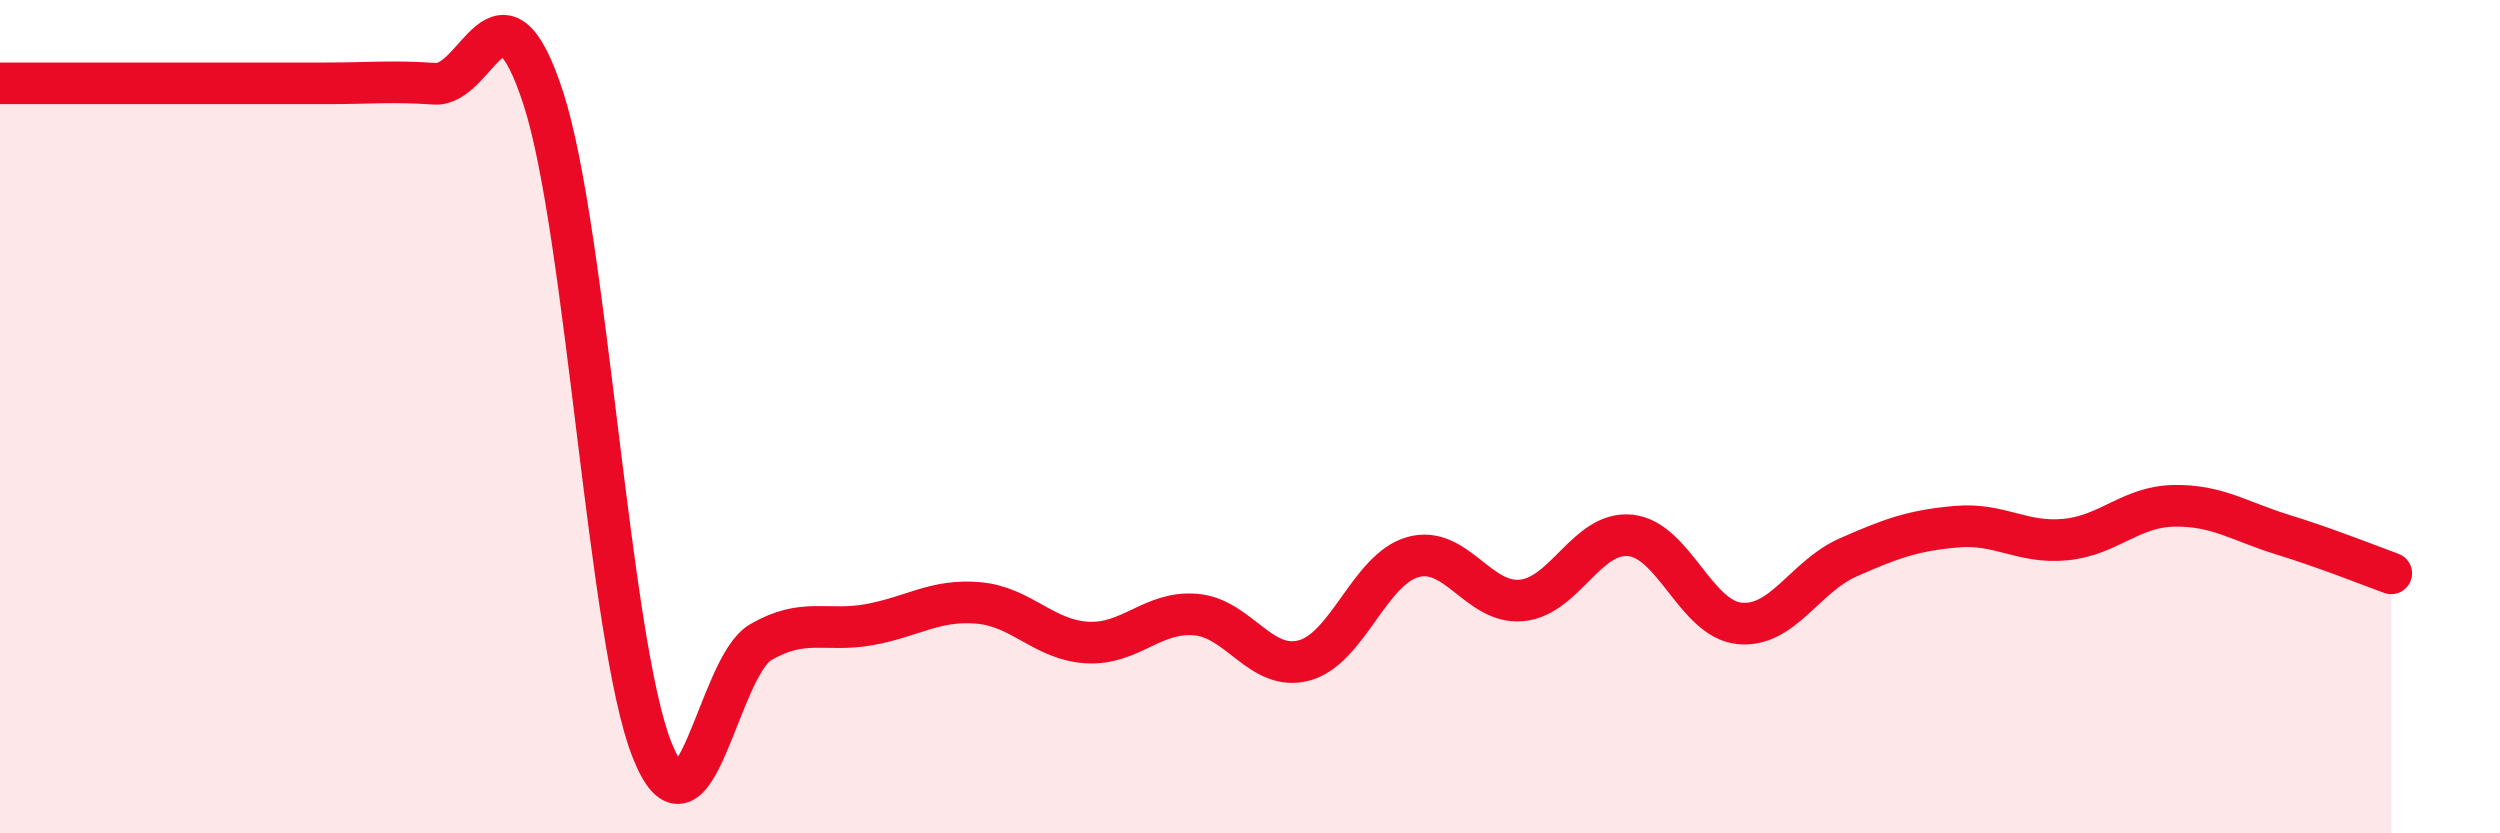
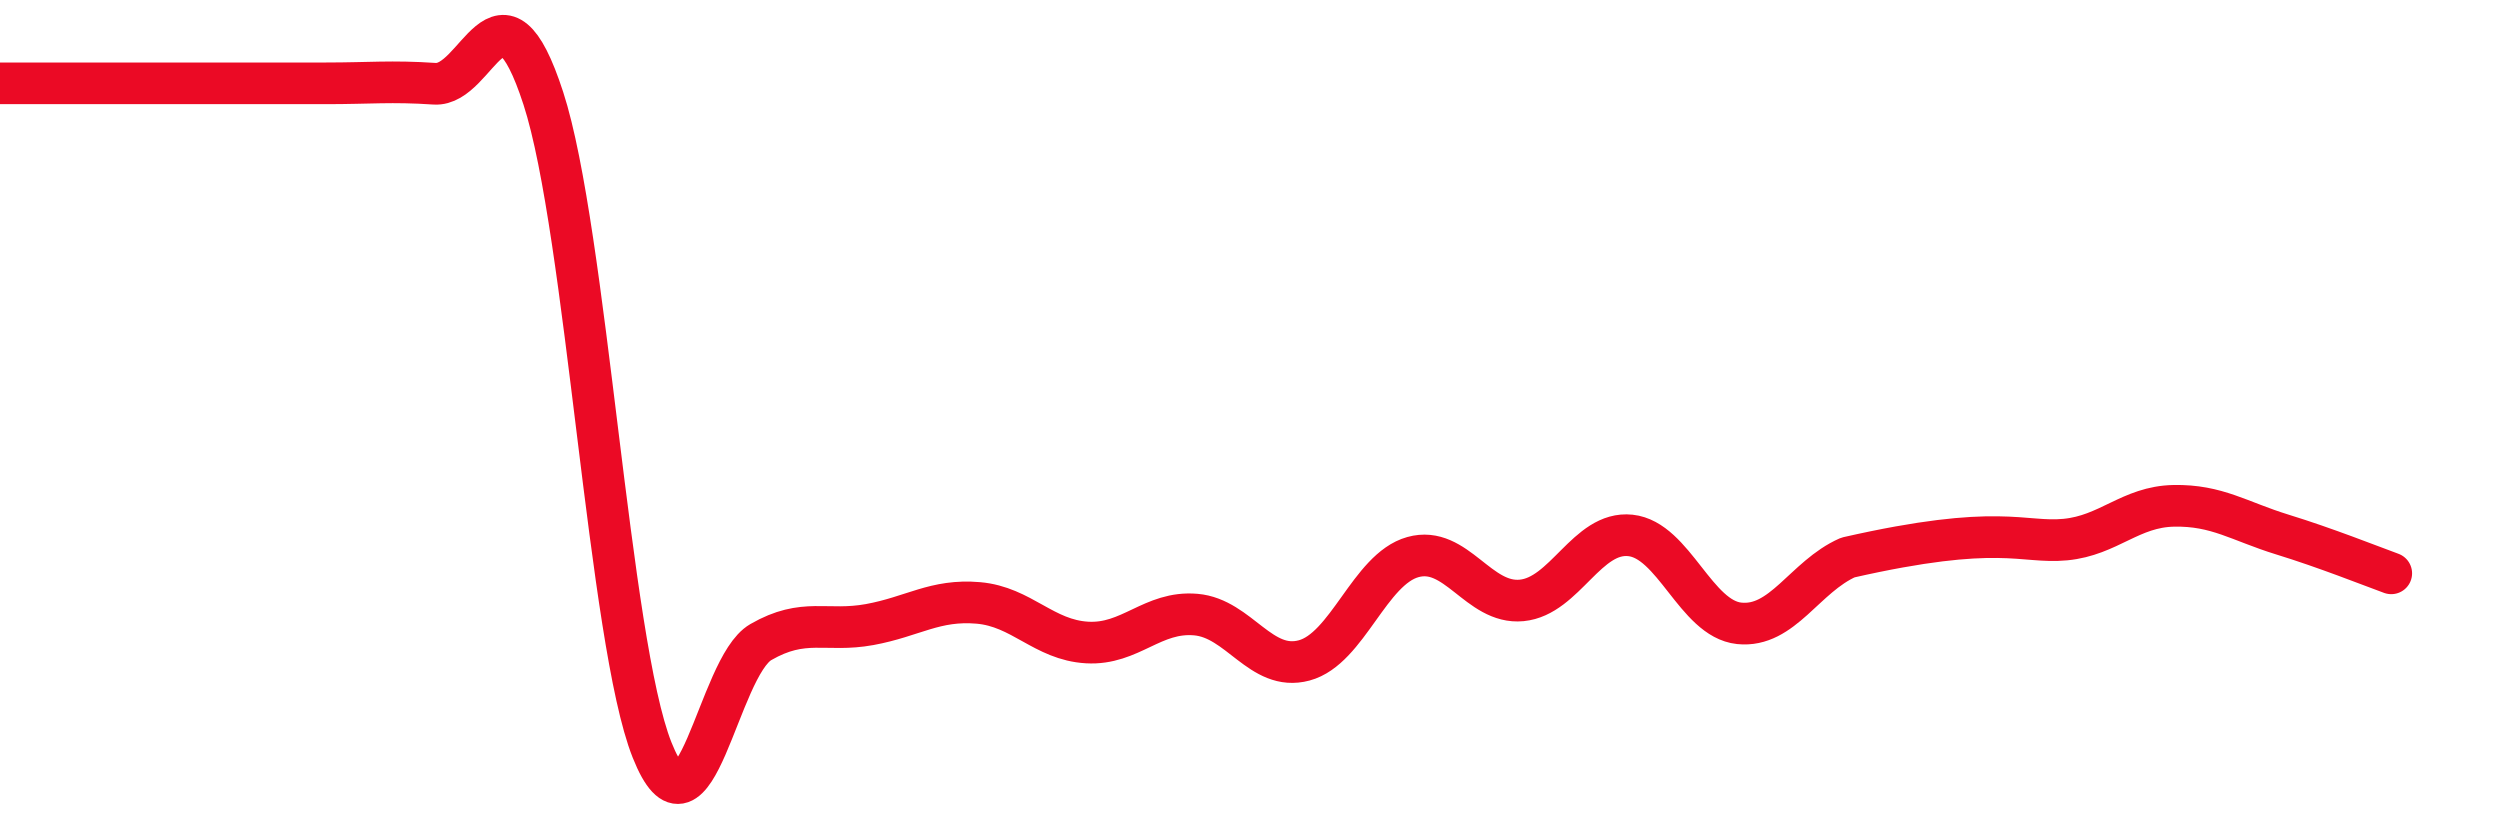
<svg xmlns="http://www.w3.org/2000/svg" width="60" height="20" viewBox="0 0 60 20">
-   <path d="M 0,2 C 0.52,2 1.57,2 2.61,2 C 3.65,2 4.18,2 5.22,2 C 6.26,2 6.79,2 7.83,2 C 8.87,2 9.39,1.94 10.43,2.01 C 11.47,2.08 12,-0.84 13.04,2.36 C 14.08,5.56 14.61,15.39 15.65,18 C 16.69,20.61 17.22,16.01 18.26,15.41 C 19.3,14.81 19.83,15.18 20.87,14.99 C 21.91,14.8 22.44,14.38 23.48,14.47 C 24.52,14.56 25.05,15.36 26.09,15.42 C 27.13,15.48 27.66,14.66 28.7,14.75 C 29.74,14.84 30.26,16.13 31.3,15.85 C 32.34,15.57 32.87,13.66 33.91,13.37 C 34.95,13.08 35.48,14.51 36.52,14.41 C 37.56,14.31 38.09,12.74 39.13,12.85 C 40.17,12.96 40.7,14.85 41.74,14.96 C 42.78,15.07 43.31,13.84 44.35,13.38 C 45.39,12.92 45.92,12.73 46.96,12.64 C 48,12.55 48.53,13.05 49.57,12.95 C 50.61,12.85 51.13,12.16 52.17,12.14 C 53.21,12.12 53.74,12.51 54.78,12.83 C 55.82,13.15 56.87,13.57 57.39,13.76L57.39 20L0 20Z" fill="#EB0A25" opacity="0.1" stroke-linecap="round" stroke-linejoin="round" />
-   <path d="M 0,2 C 0.52,2 1.57,2 2.61,2 C 3.65,2 4.18,2 5.22,2 C 6.26,2 6.79,2 7.83,2 C 8.87,2 9.39,1.94 10.43,2.01 C 11.47,2.08 12,-0.84 13.04,2.36 C 14.08,5.56 14.61,15.39 15.65,18 C 16.69,20.61 17.22,16.01 18.26,15.41 C 19.3,14.81 19.83,15.18 20.87,14.99 C 21.91,14.8 22.44,14.38 23.48,14.47 C 24.52,14.56 25.05,15.36 26.09,15.42 C 27.13,15.48 27.66,14.66 28.7,14.75 C 29.74,14.84 30.26,16.13 31.3,15.85 C 32.34,15.57 32.87,13.66 33.91,13.37 C 34.95,13.08 35.48,14.51 36.52,14.41 C 37.56,14.31 38.09,12.74 39.13,12.85 C 40.17,12.96 40.7,14.85 41.74,14.96 C 42.78,15.07 43.31,13.84 44.35,13.38 C 45.39,12.92 45.92,12.73 46.96,12.64 C 48,12.55 48.53,13.05 49.57,12.95 C 50.61,12.85 51.13,12.16 52.17,12.14 C 53.21,12.12 53.74,12.51 54.78,12.83 C 55.82,13.15 56.87,13.57 57.39,13.76" stroke="#EB0A25" stroke-width="1" fill="none" stroke-linecap="round" stroke-linejoin="round" />
+   <path d="M 0,2 C 0.52,2 1.57,2 2.61,2 C 3.65,2 4.18,2 5.22,2 C 6.26,2 6.79,2 7.83,2 C 8.87,2 9.39,1.94 10.43,2.01 C 11.47,2.08 12,-0.84 13.04,2.36 C 14.08,5.56 14.61,15.39 15.65,18 C 16.69,20.61 17.22,16.01 18.26,15.41 C 19.3,14.81 19.83,15.18 20.87,14.99 C 21.91,14.8 22.44,14.38 23.48,14.47 C 24.52,14.56 25.05,15.36 26.09,15.42 C 27.13,15.48 27.66,14.66 28.7,14.75 C 29.74,14.84 30.26,16.13 31.3,15.85 C 32.34,15.57 32.87,13.66 33.91,13.37 C 34.95,13.08 35.48,14.51 36.52,14.41 C 37.56,14.31 38.09,12.74 39.13,12.85 C 40.17,12.96 40.7,14.85 41.74,14.96 C 42.78,15.07 43.31,13.84 44.35,13.38 C 48,12.55 48.53,13.05 49.57,12.95 C 50.61,12.85 51.13,12.16 52.17,12.14 C 53.21,12.12 53.74,12.51 54.78,12.83 C 55.82,13.15 56.87,13.57 57.39,13.76" stroke="#EB0A25" stroke-width="1" fill="none" stroke-linecap="round" stroke-linejoin="round" />
</svg>